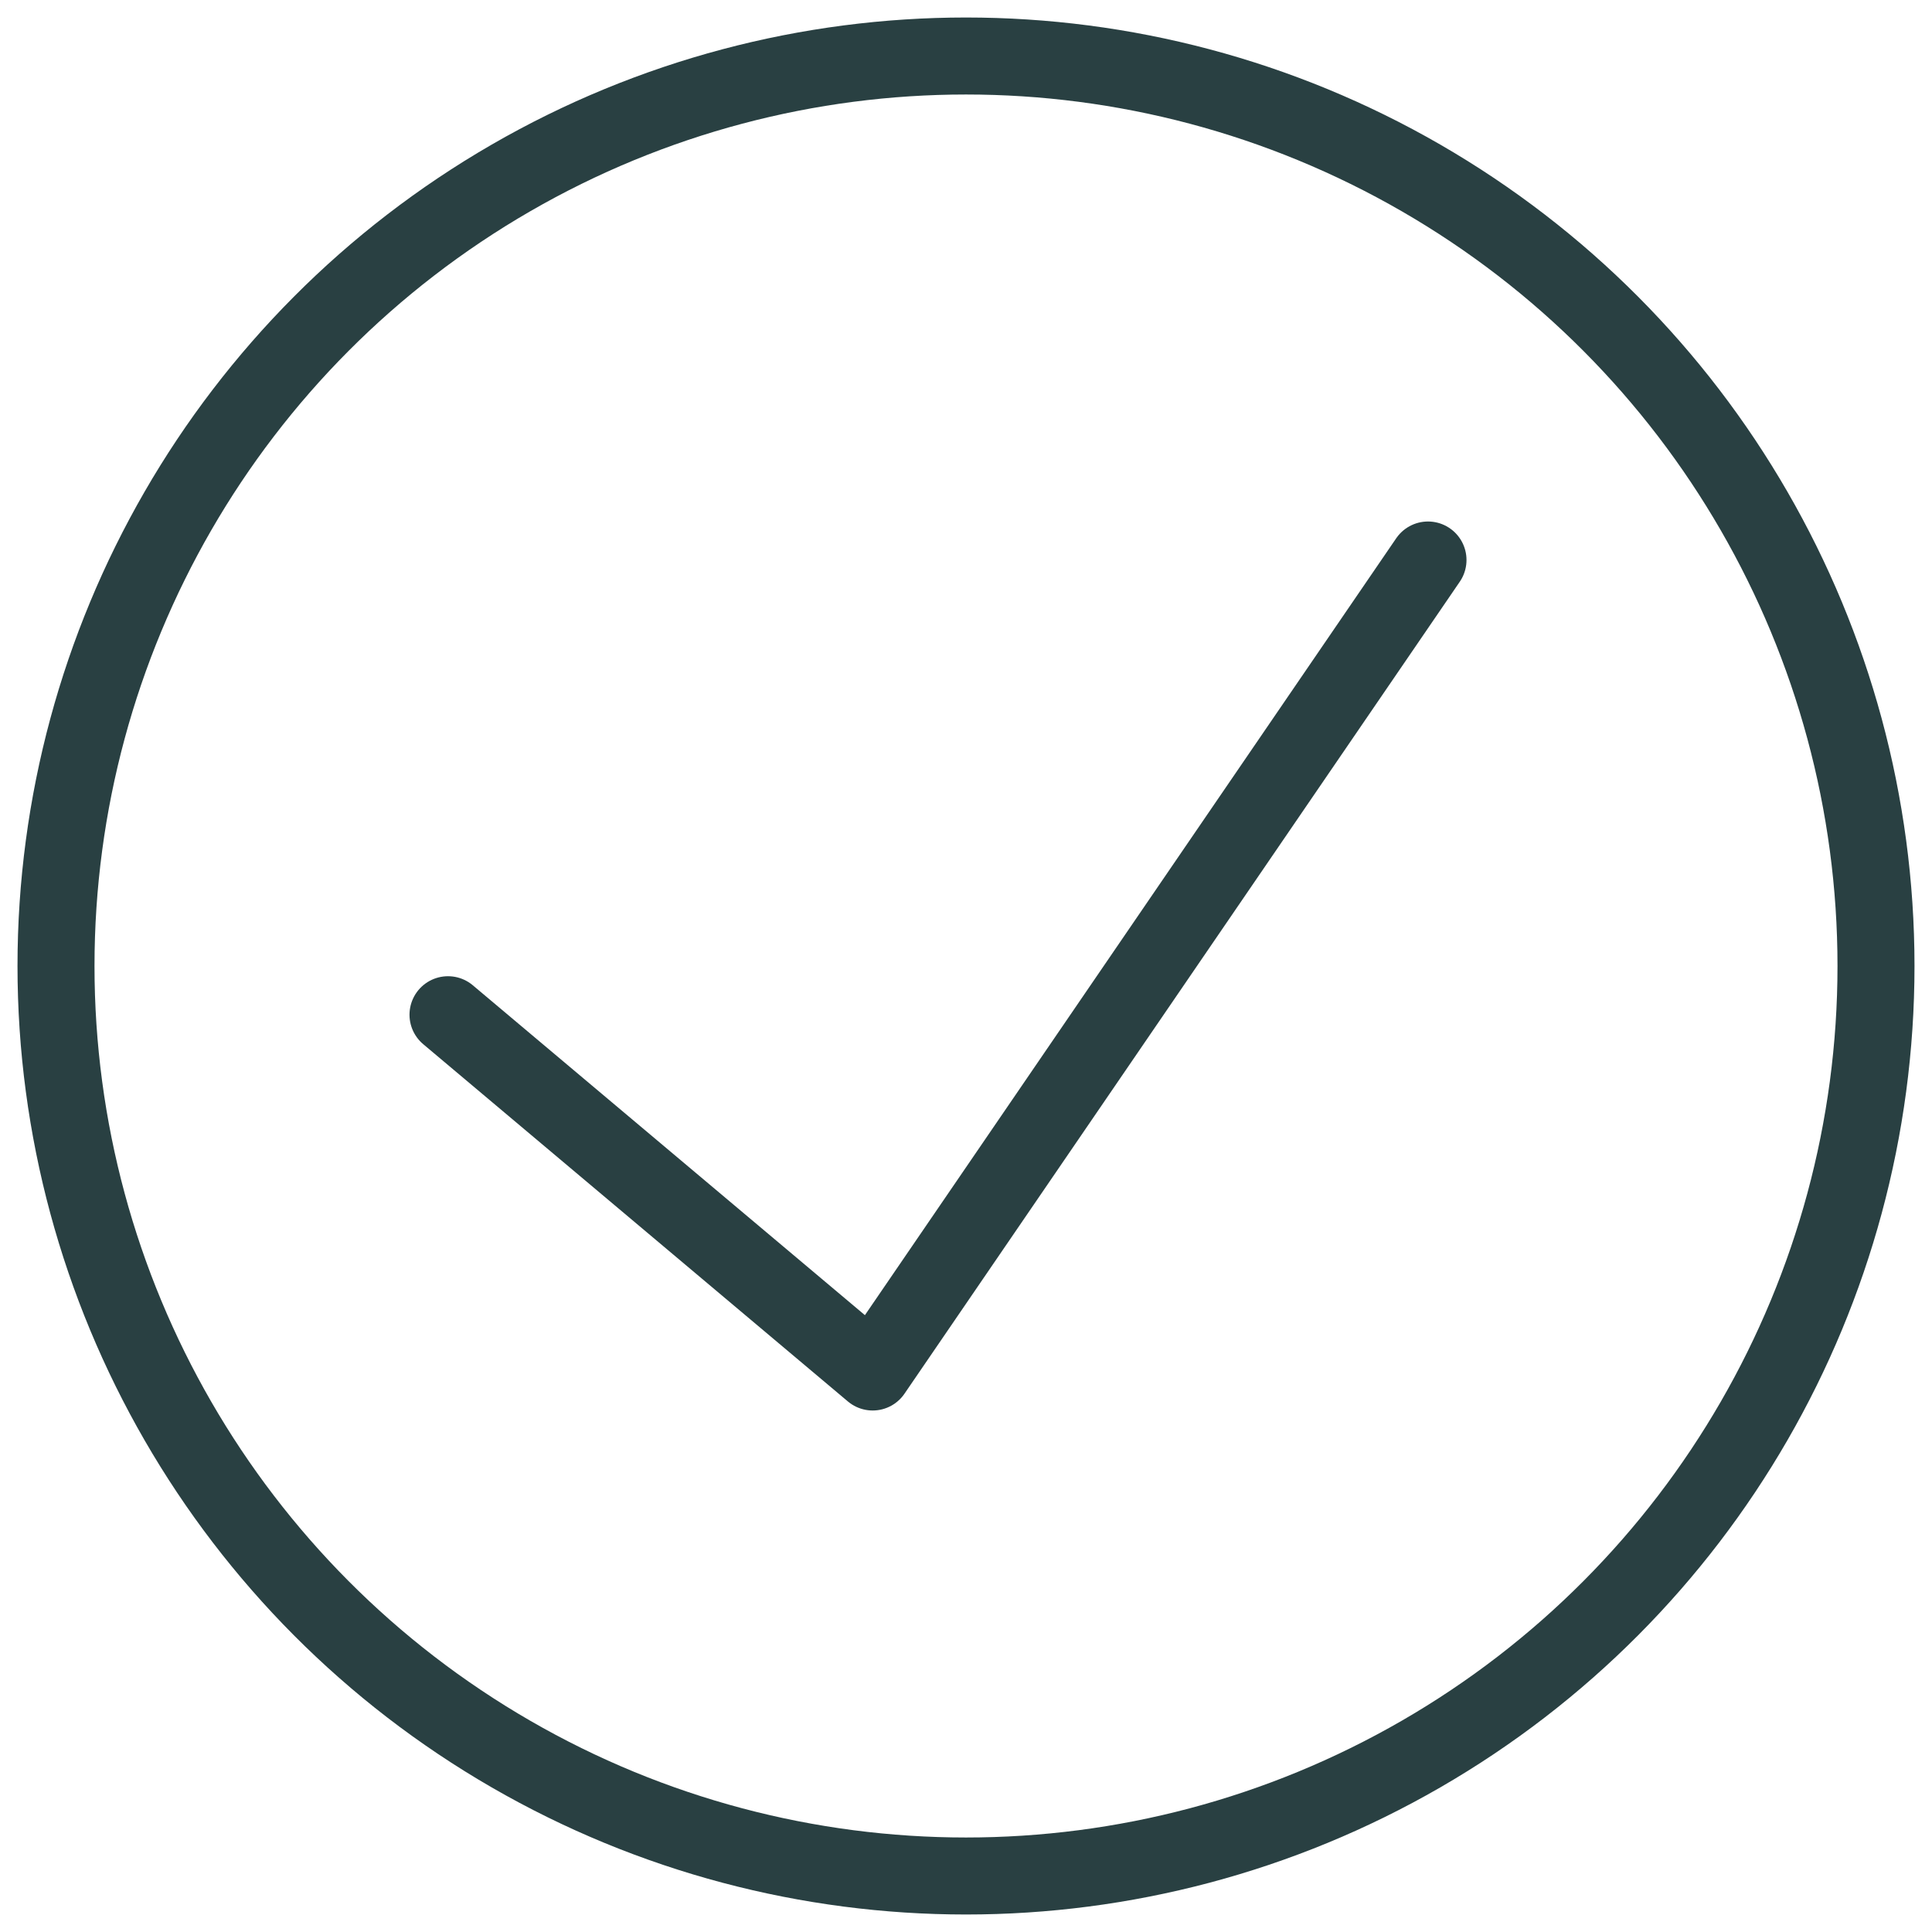
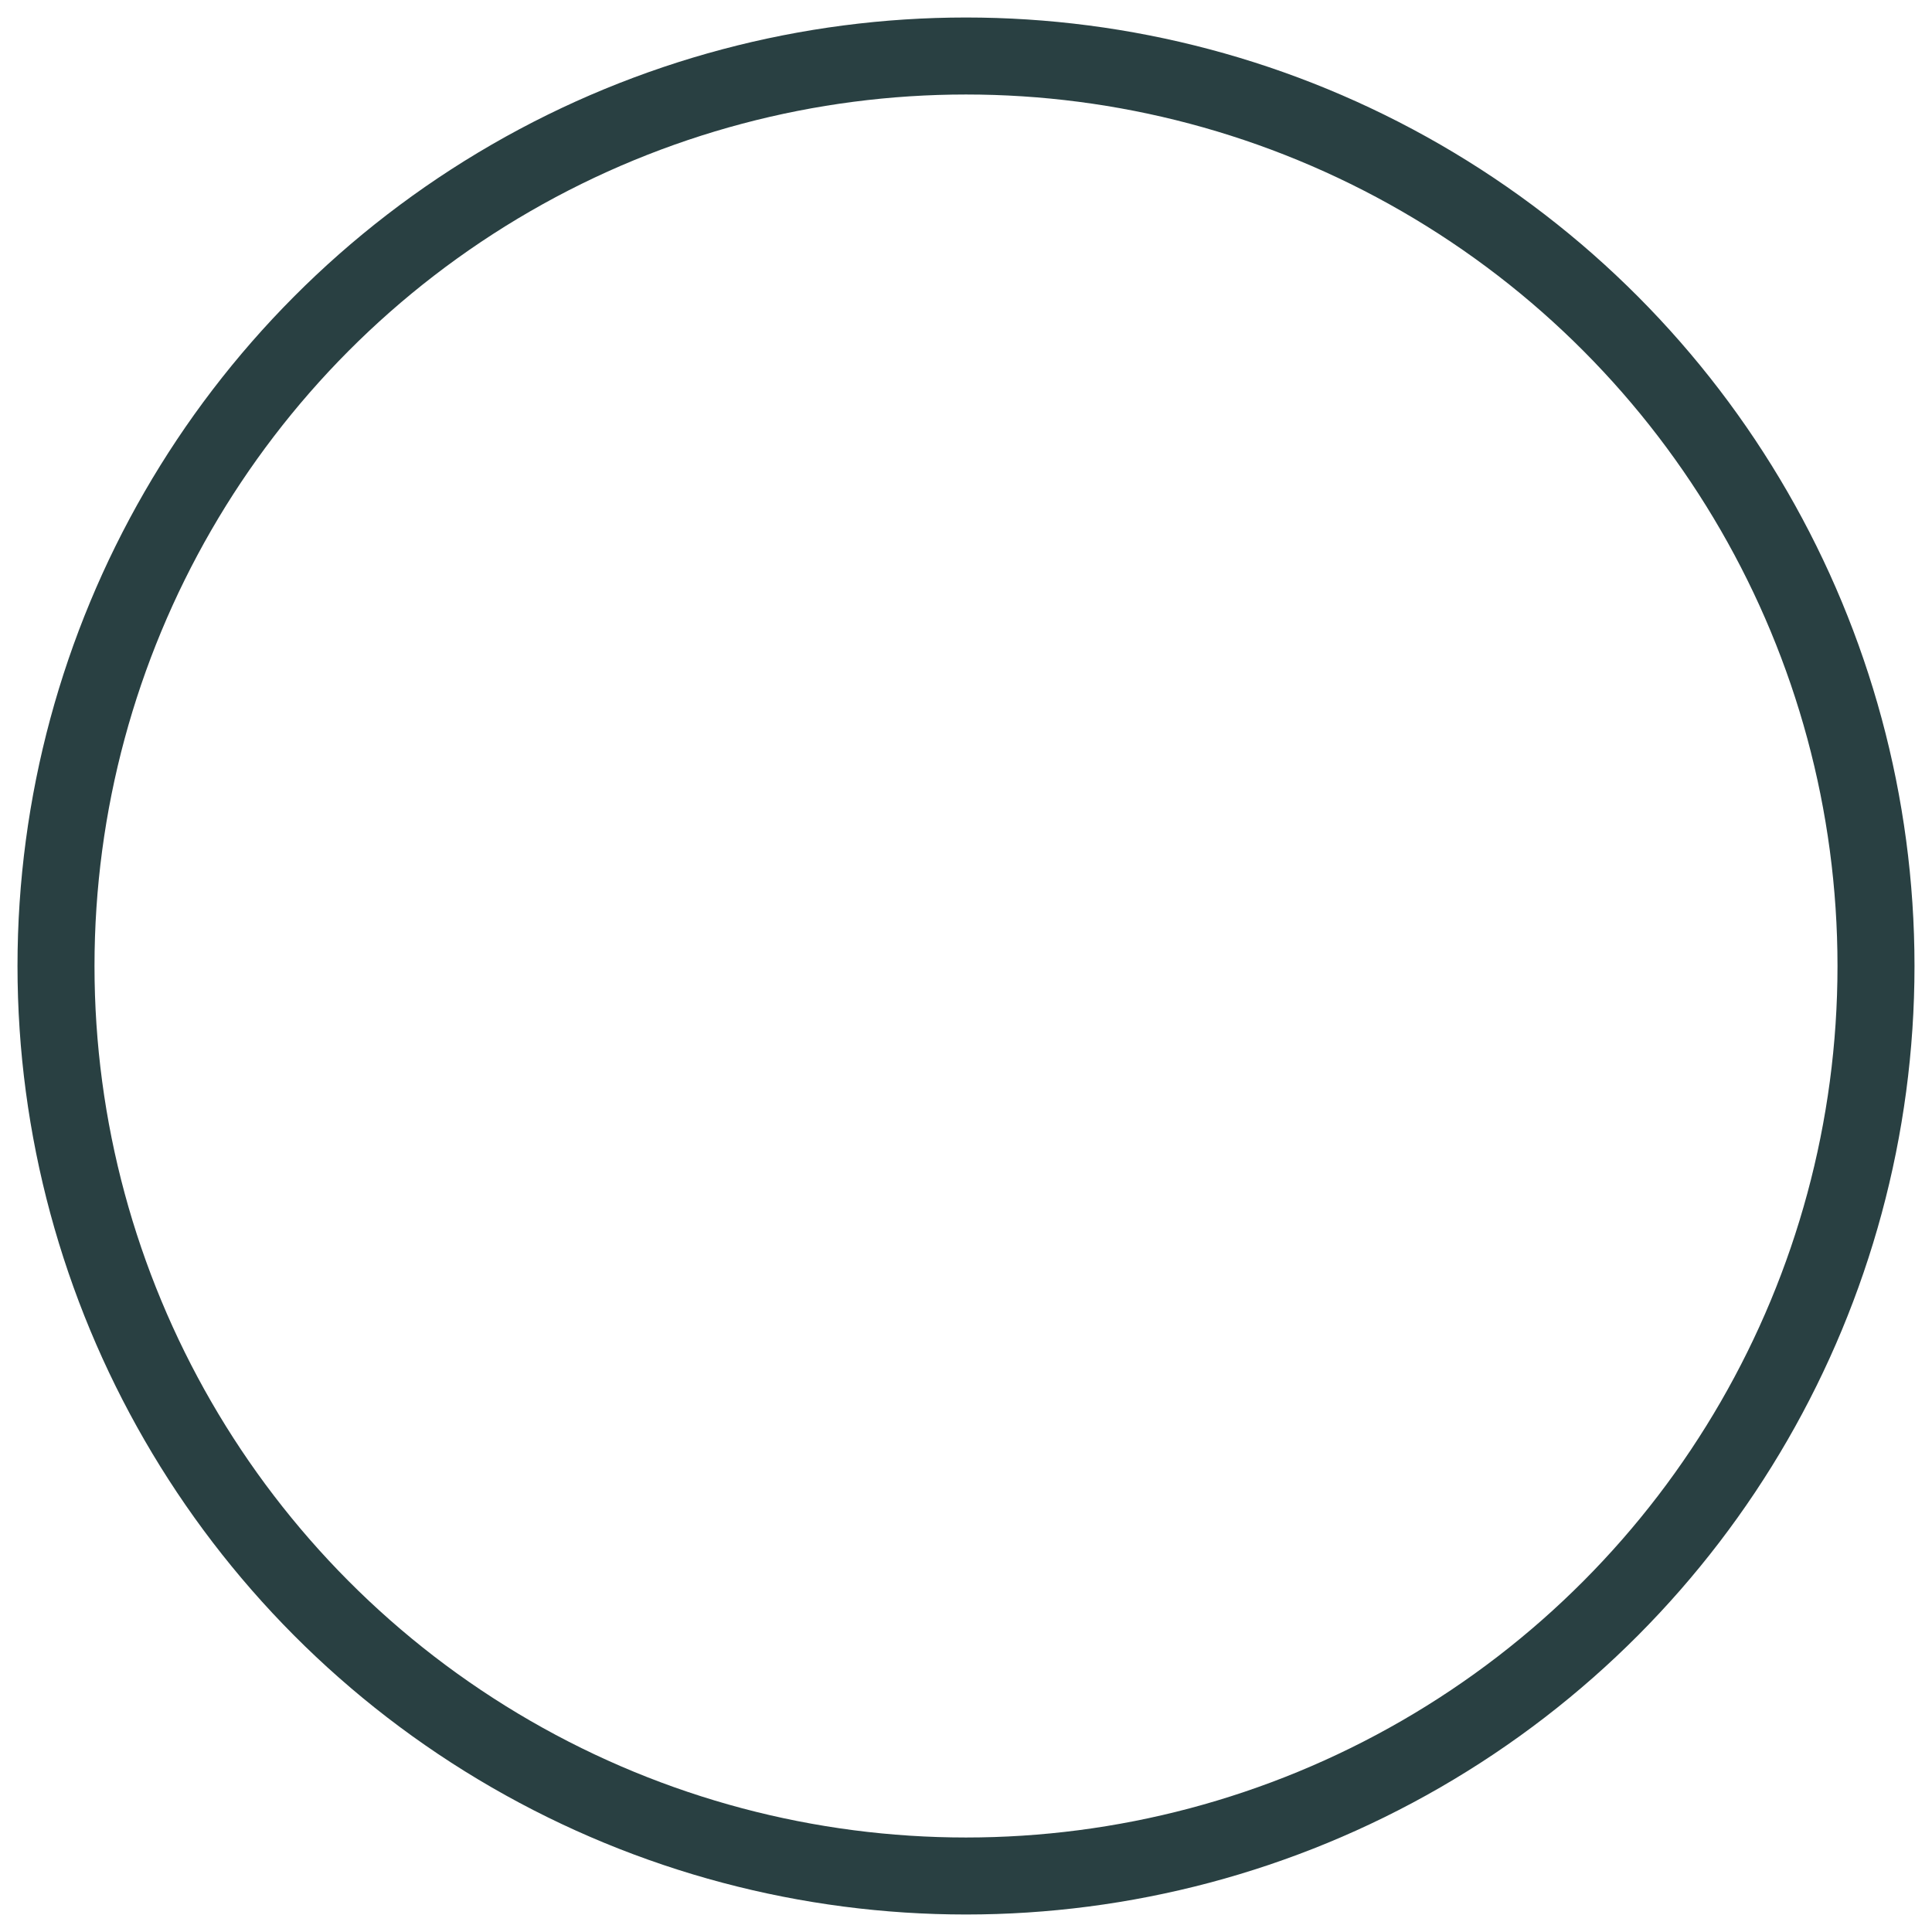
<svg xmlns="http://www.w3.org/2000/svg" fill="none" viewBox="0 0 69 69" height="69" width="69">
  <circle stroke-width="2.75" stroke="#294042" r="32.5" cy="34.5" cx="34.5" />
-   <path stroke-linejoin="round" stroke-linecap="round" stroke-width="2.75" stroke="#294042" d="M16 36.24L31.167 49L51 20" />
</svg>